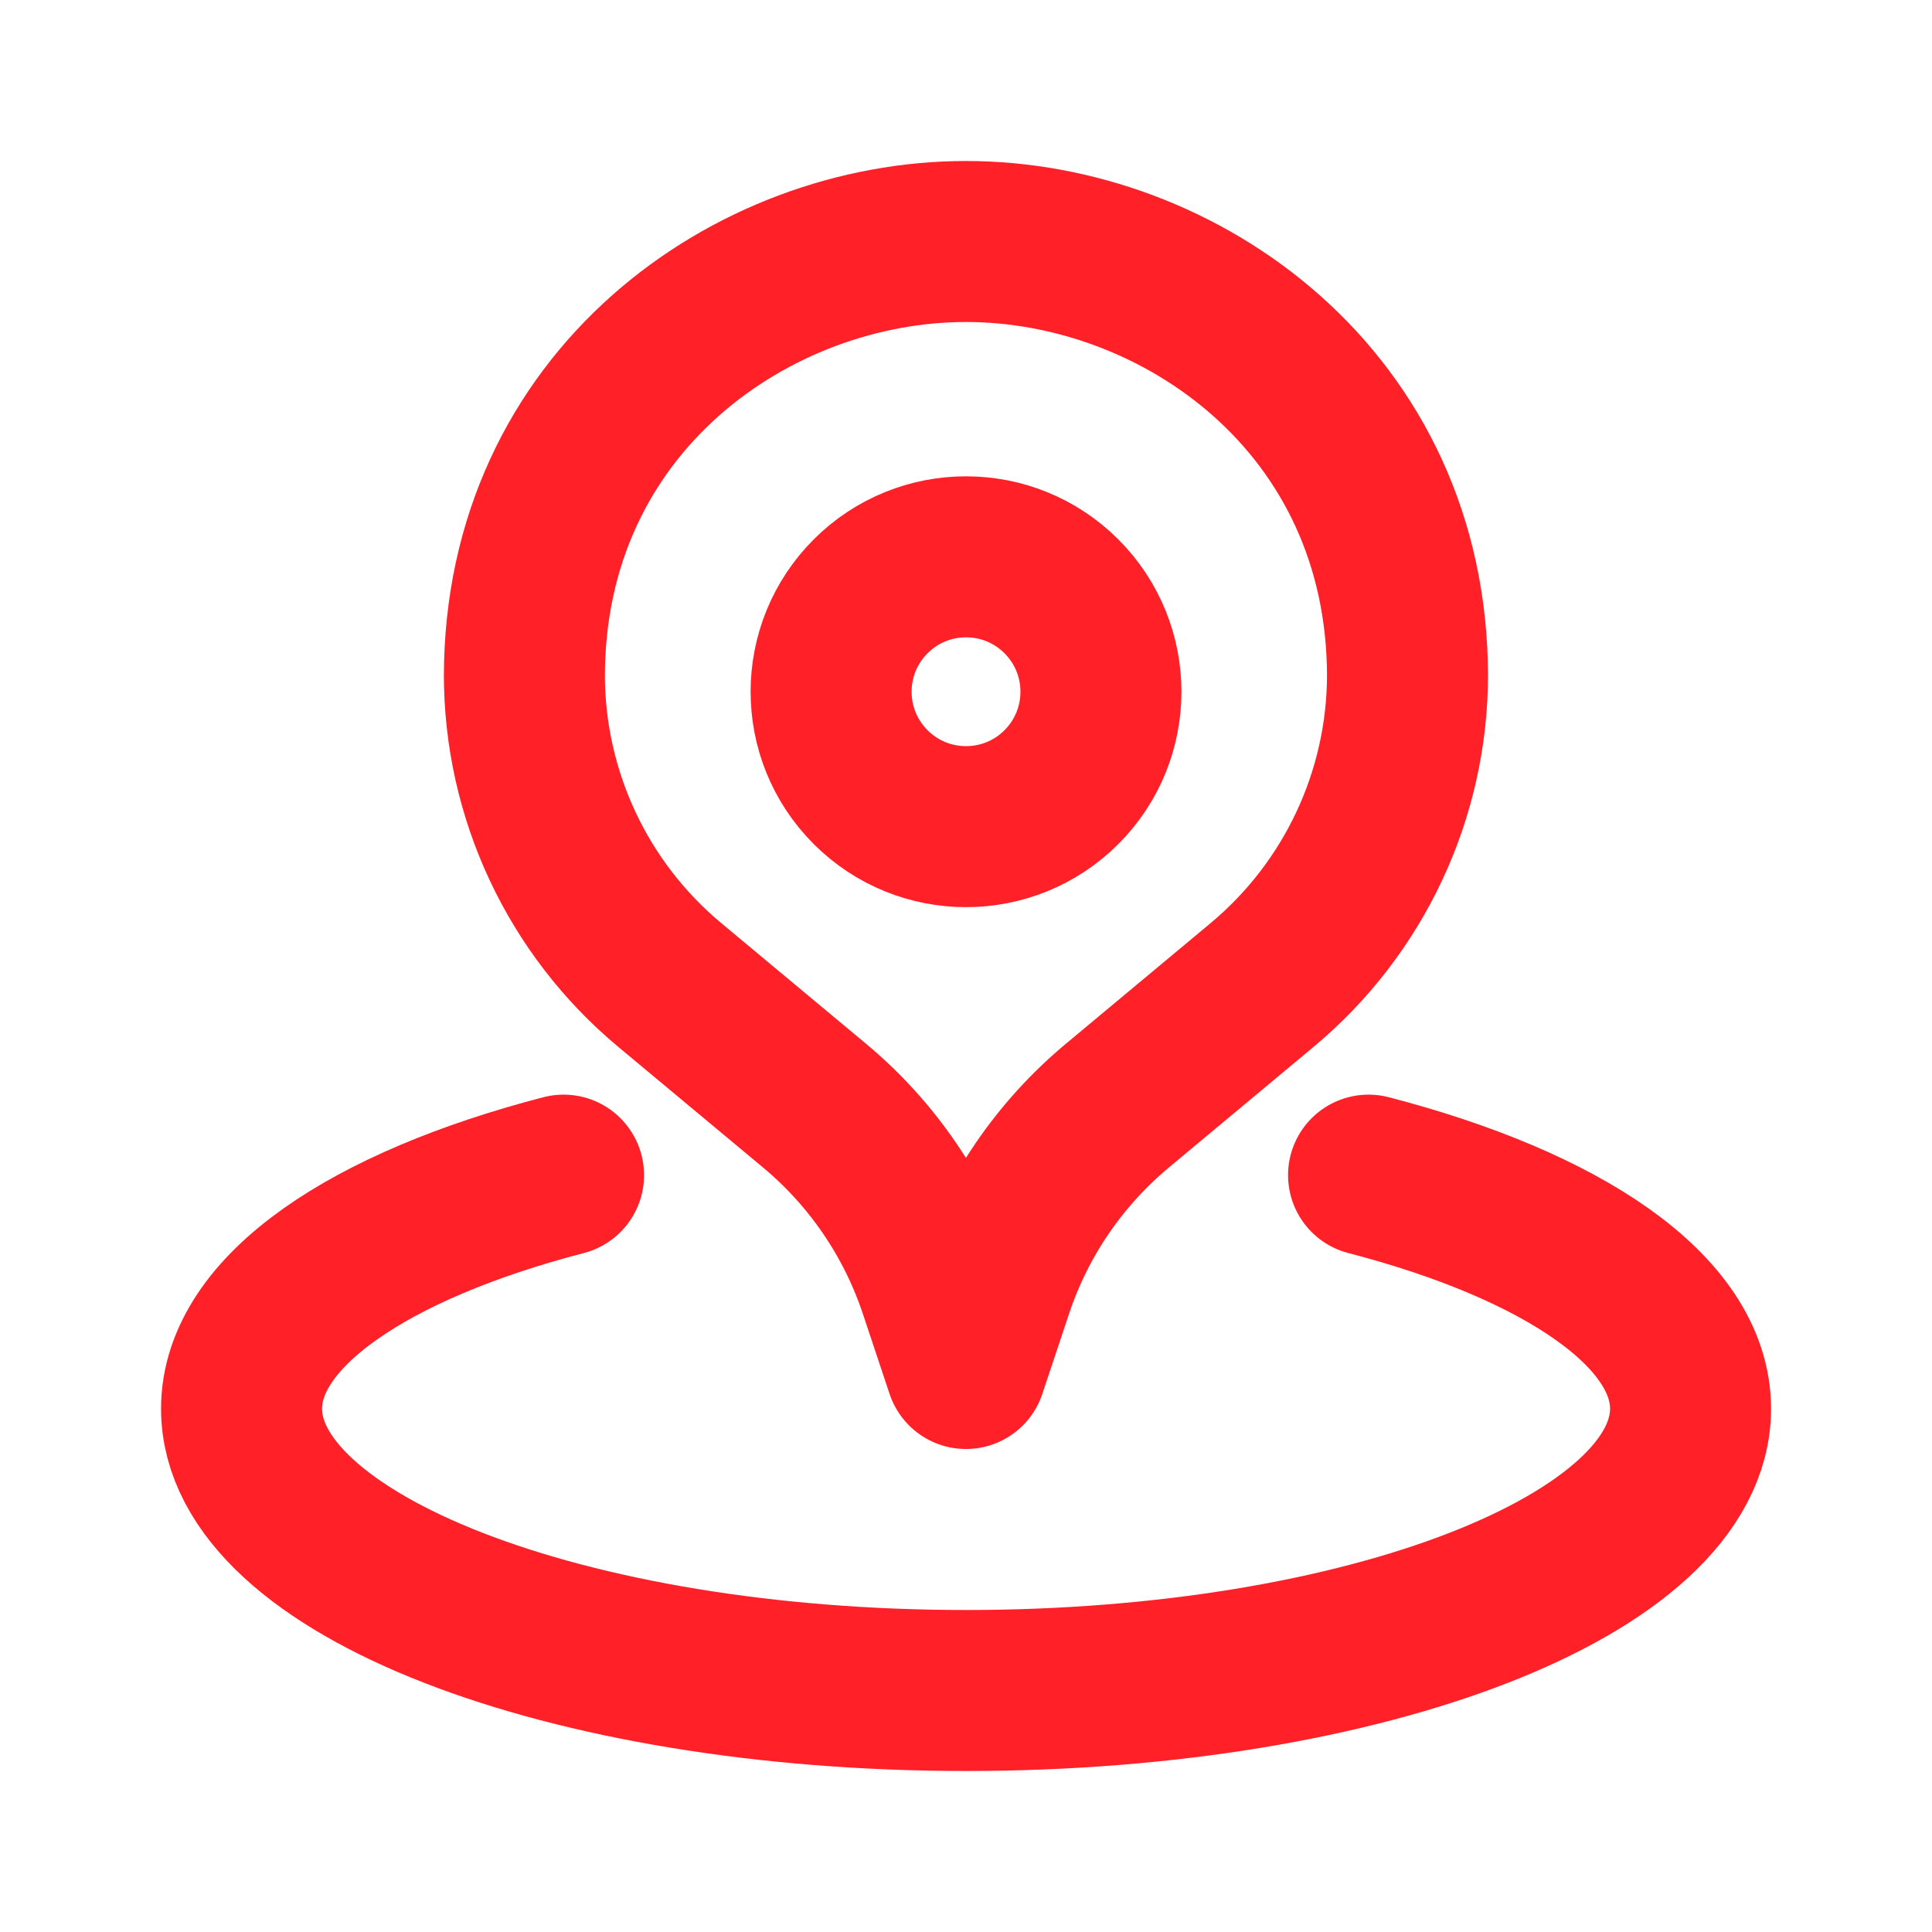
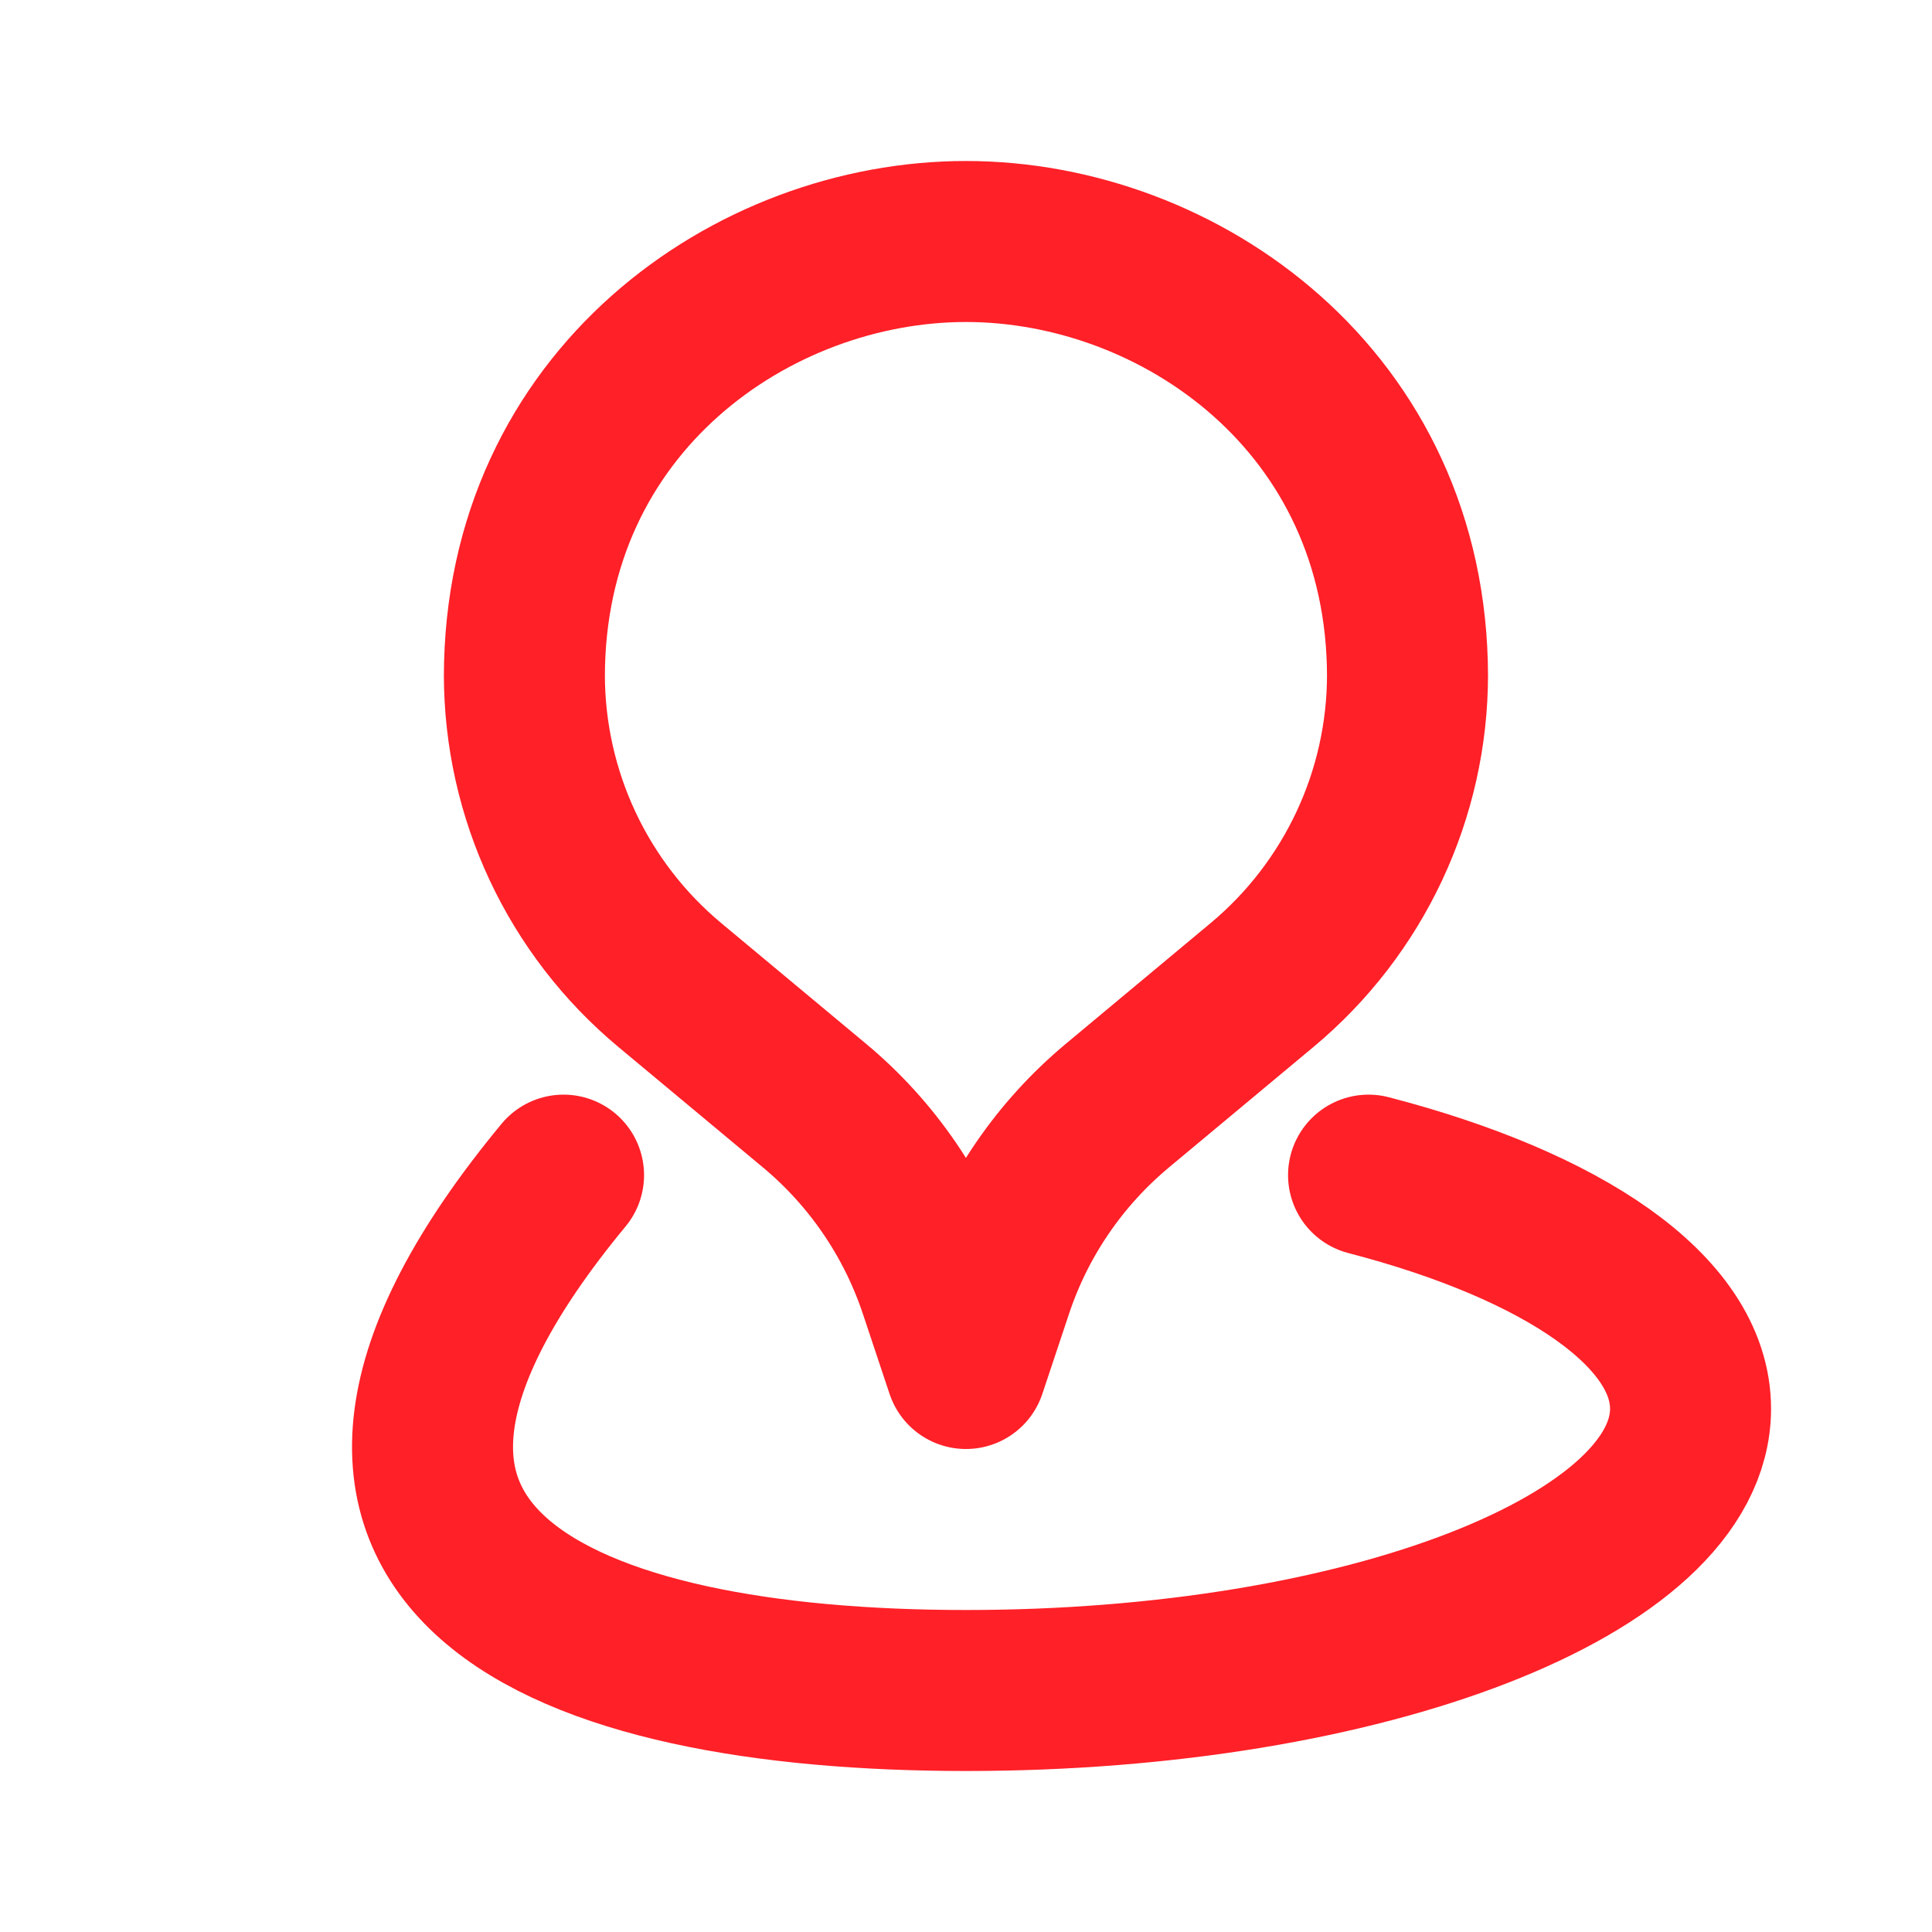
<svg xmlns="http://www.w3.org/2000/svg" width="36" height="36" viewBox="0 0 36 36" fill="none">
-   <path d="M19.778 11.112C20.76 12.094 20.76 13.685 19.778 14.667C18.796 15.649 17.204 15.649 16.223 14.667C15.241 13.685 15.241 12.094 16.223 11.112C17.204 10.13 18.796 10.13 19.778 11.112" stroke="#FF2028" stroke-width="3" stroke-linecap="round" stroke-linejoin="round" />
  <path d="M26.227 12.57V12.57C26.227 14.805 25.233 16.923 23.517 18.354L20.819 20.603C19.744 21.5 18.939 22.677 18.497 24.006L17.999 25.5L17.501 24.006C17.058 22.679 16.255 21.5 15.179 20.603L12.48 18.354C10.763 16.923 9.771 14.805 9.771 12.57V12.57V12.612C9.771 7.479 14.023 4.5 17.999 4.5C21.976 4.5 26.227 7.479 26.227 12.612" stroke="#FF2028" stroke-width="3" stroke-linecap="round" stroke-linejoin="round" />
-   <path d="M10.501 21.897C6.887 22.837 4.501 24.432 4.501 26.25C4.501 29.149 10.544 31.5 18.001 31.5C25.457 31.5 31.501 29.149 31.501 26.25C31.501 24.432 29.114 22.836 25.501 21.897" stroke="#FF2028" stroke-width="3" stroke-linecap="round" stroke-linejoin="round" />
+   <path d="M10.501 21.897C4.501 29.149 10.544 31.5 18.001 31.5C25.457 31.5 31.501 29.149 31.501 26.25C31.501 24.432 29.114 22.836 25.501 21.897" stroke="#FF2028" stroke-width="3" stroke-linecap="round" stroke-linejoin="round" />
</svg>